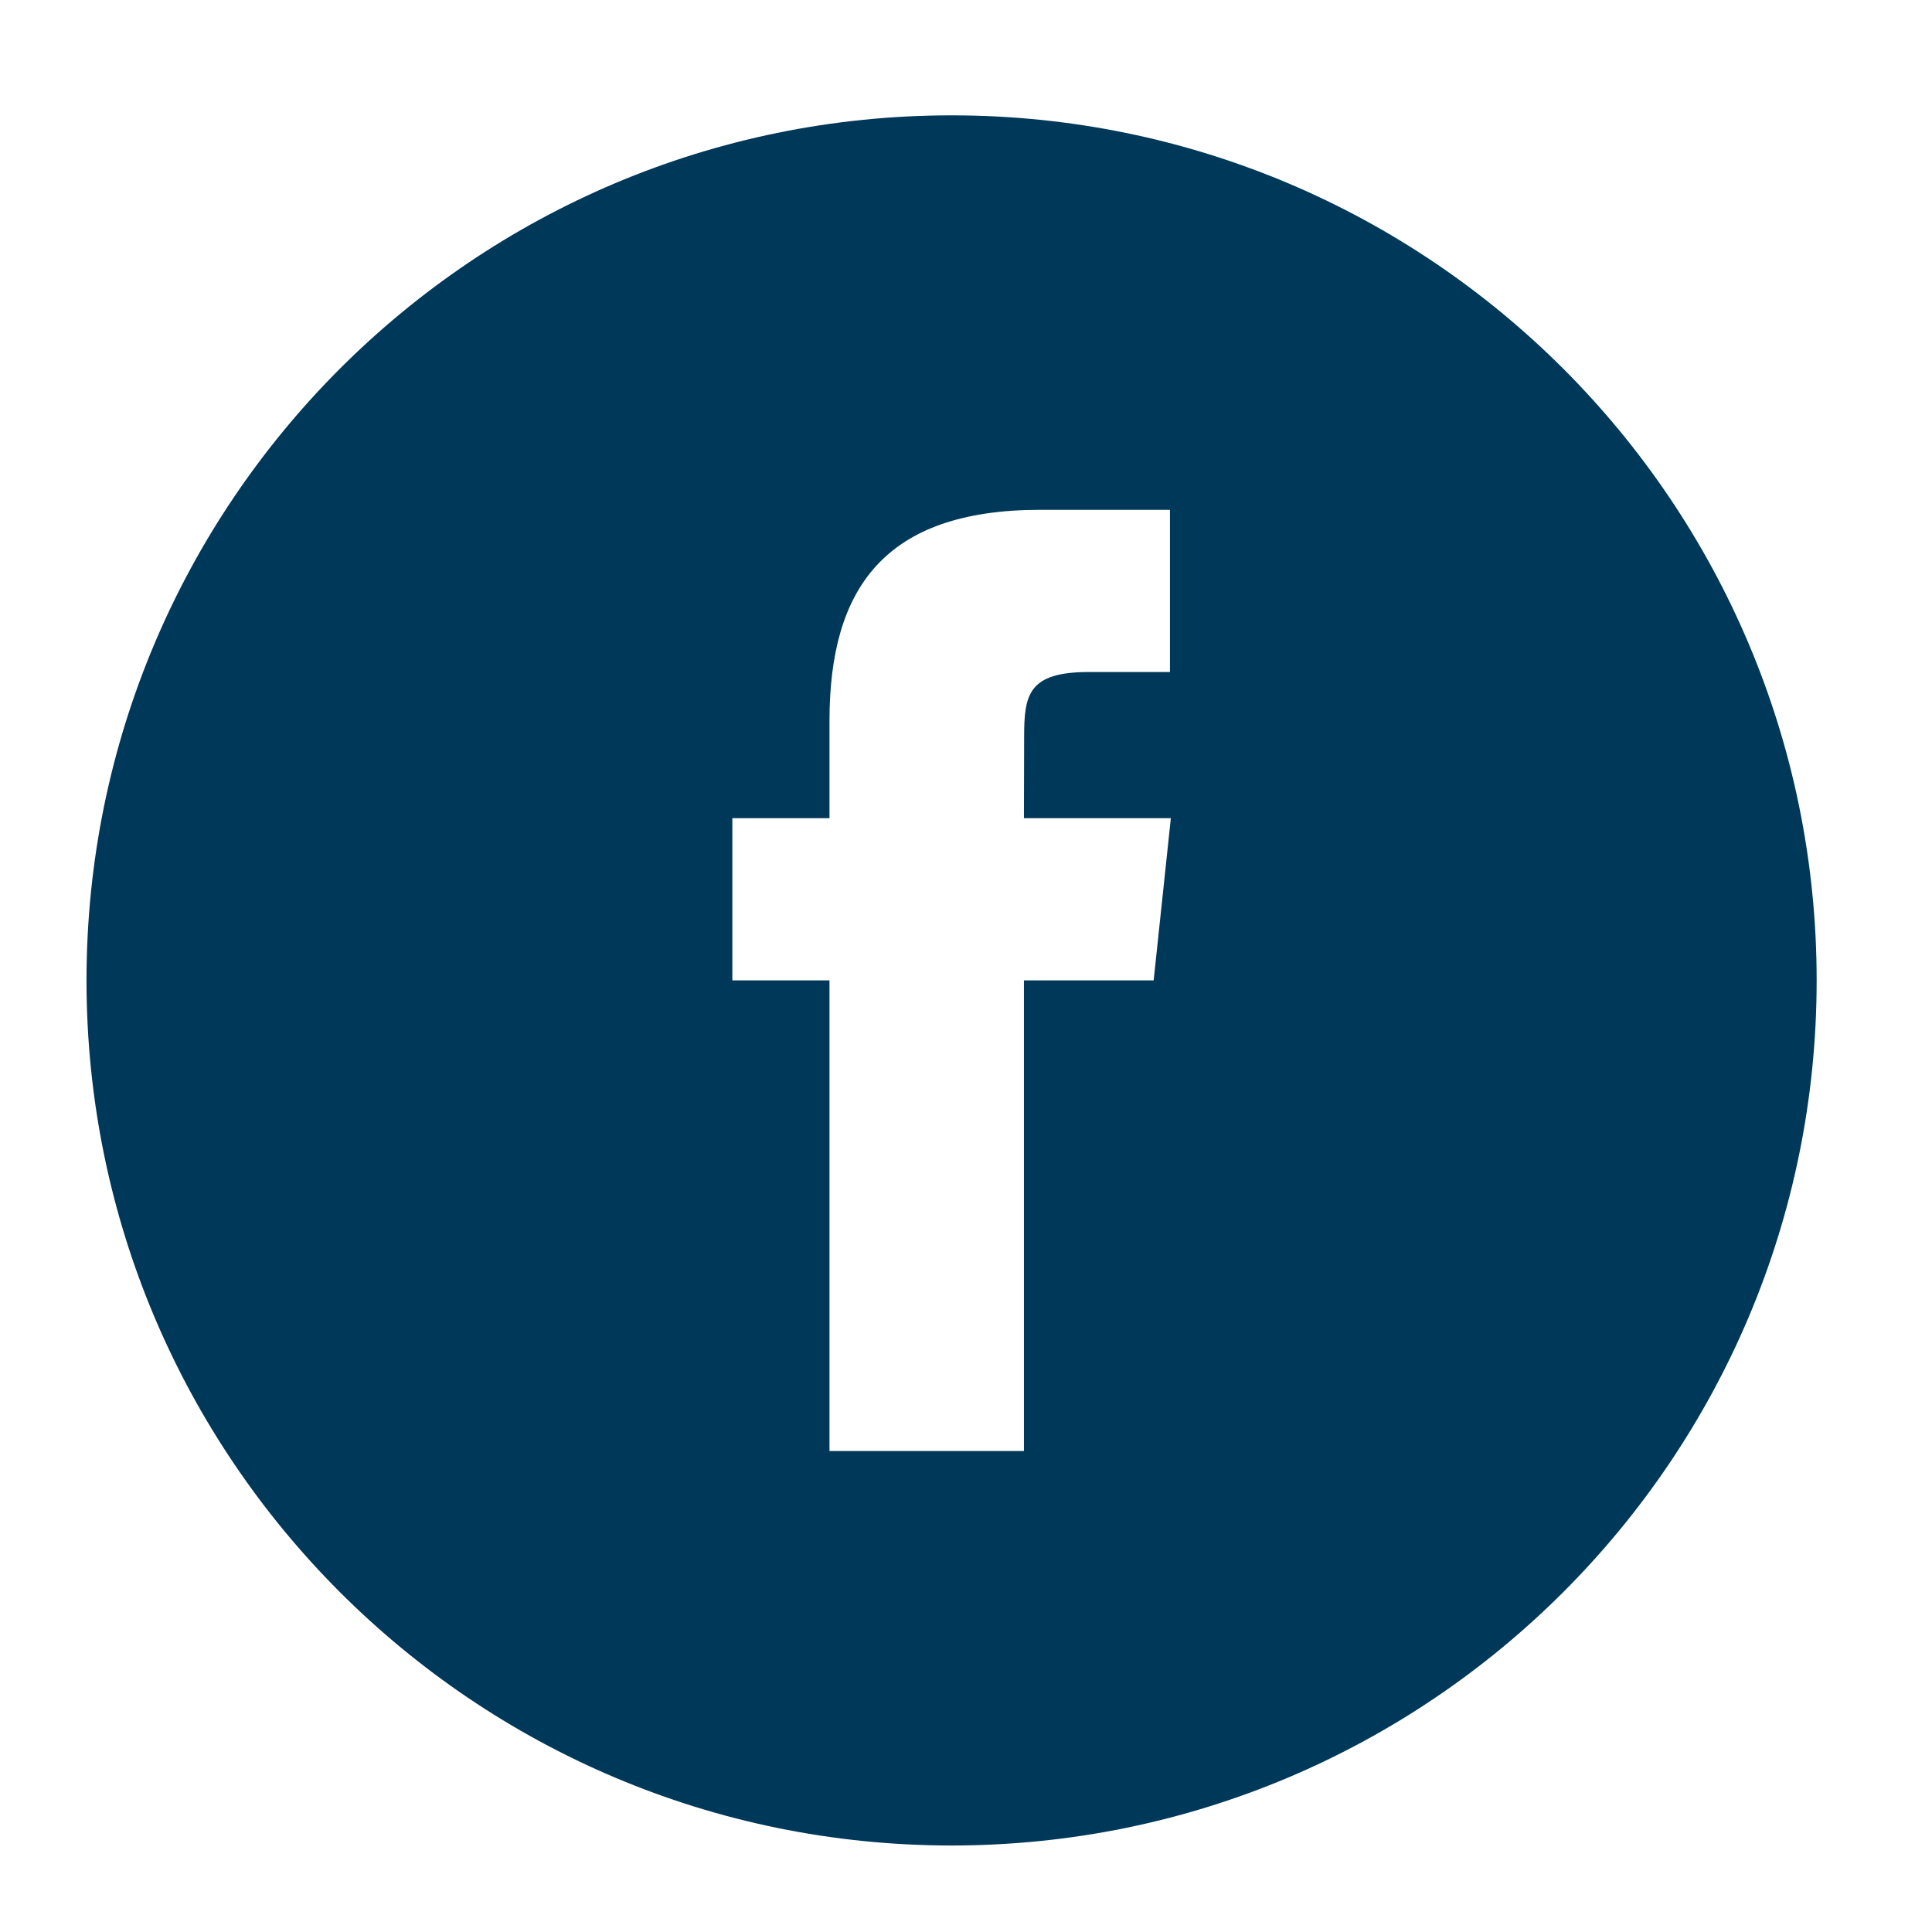
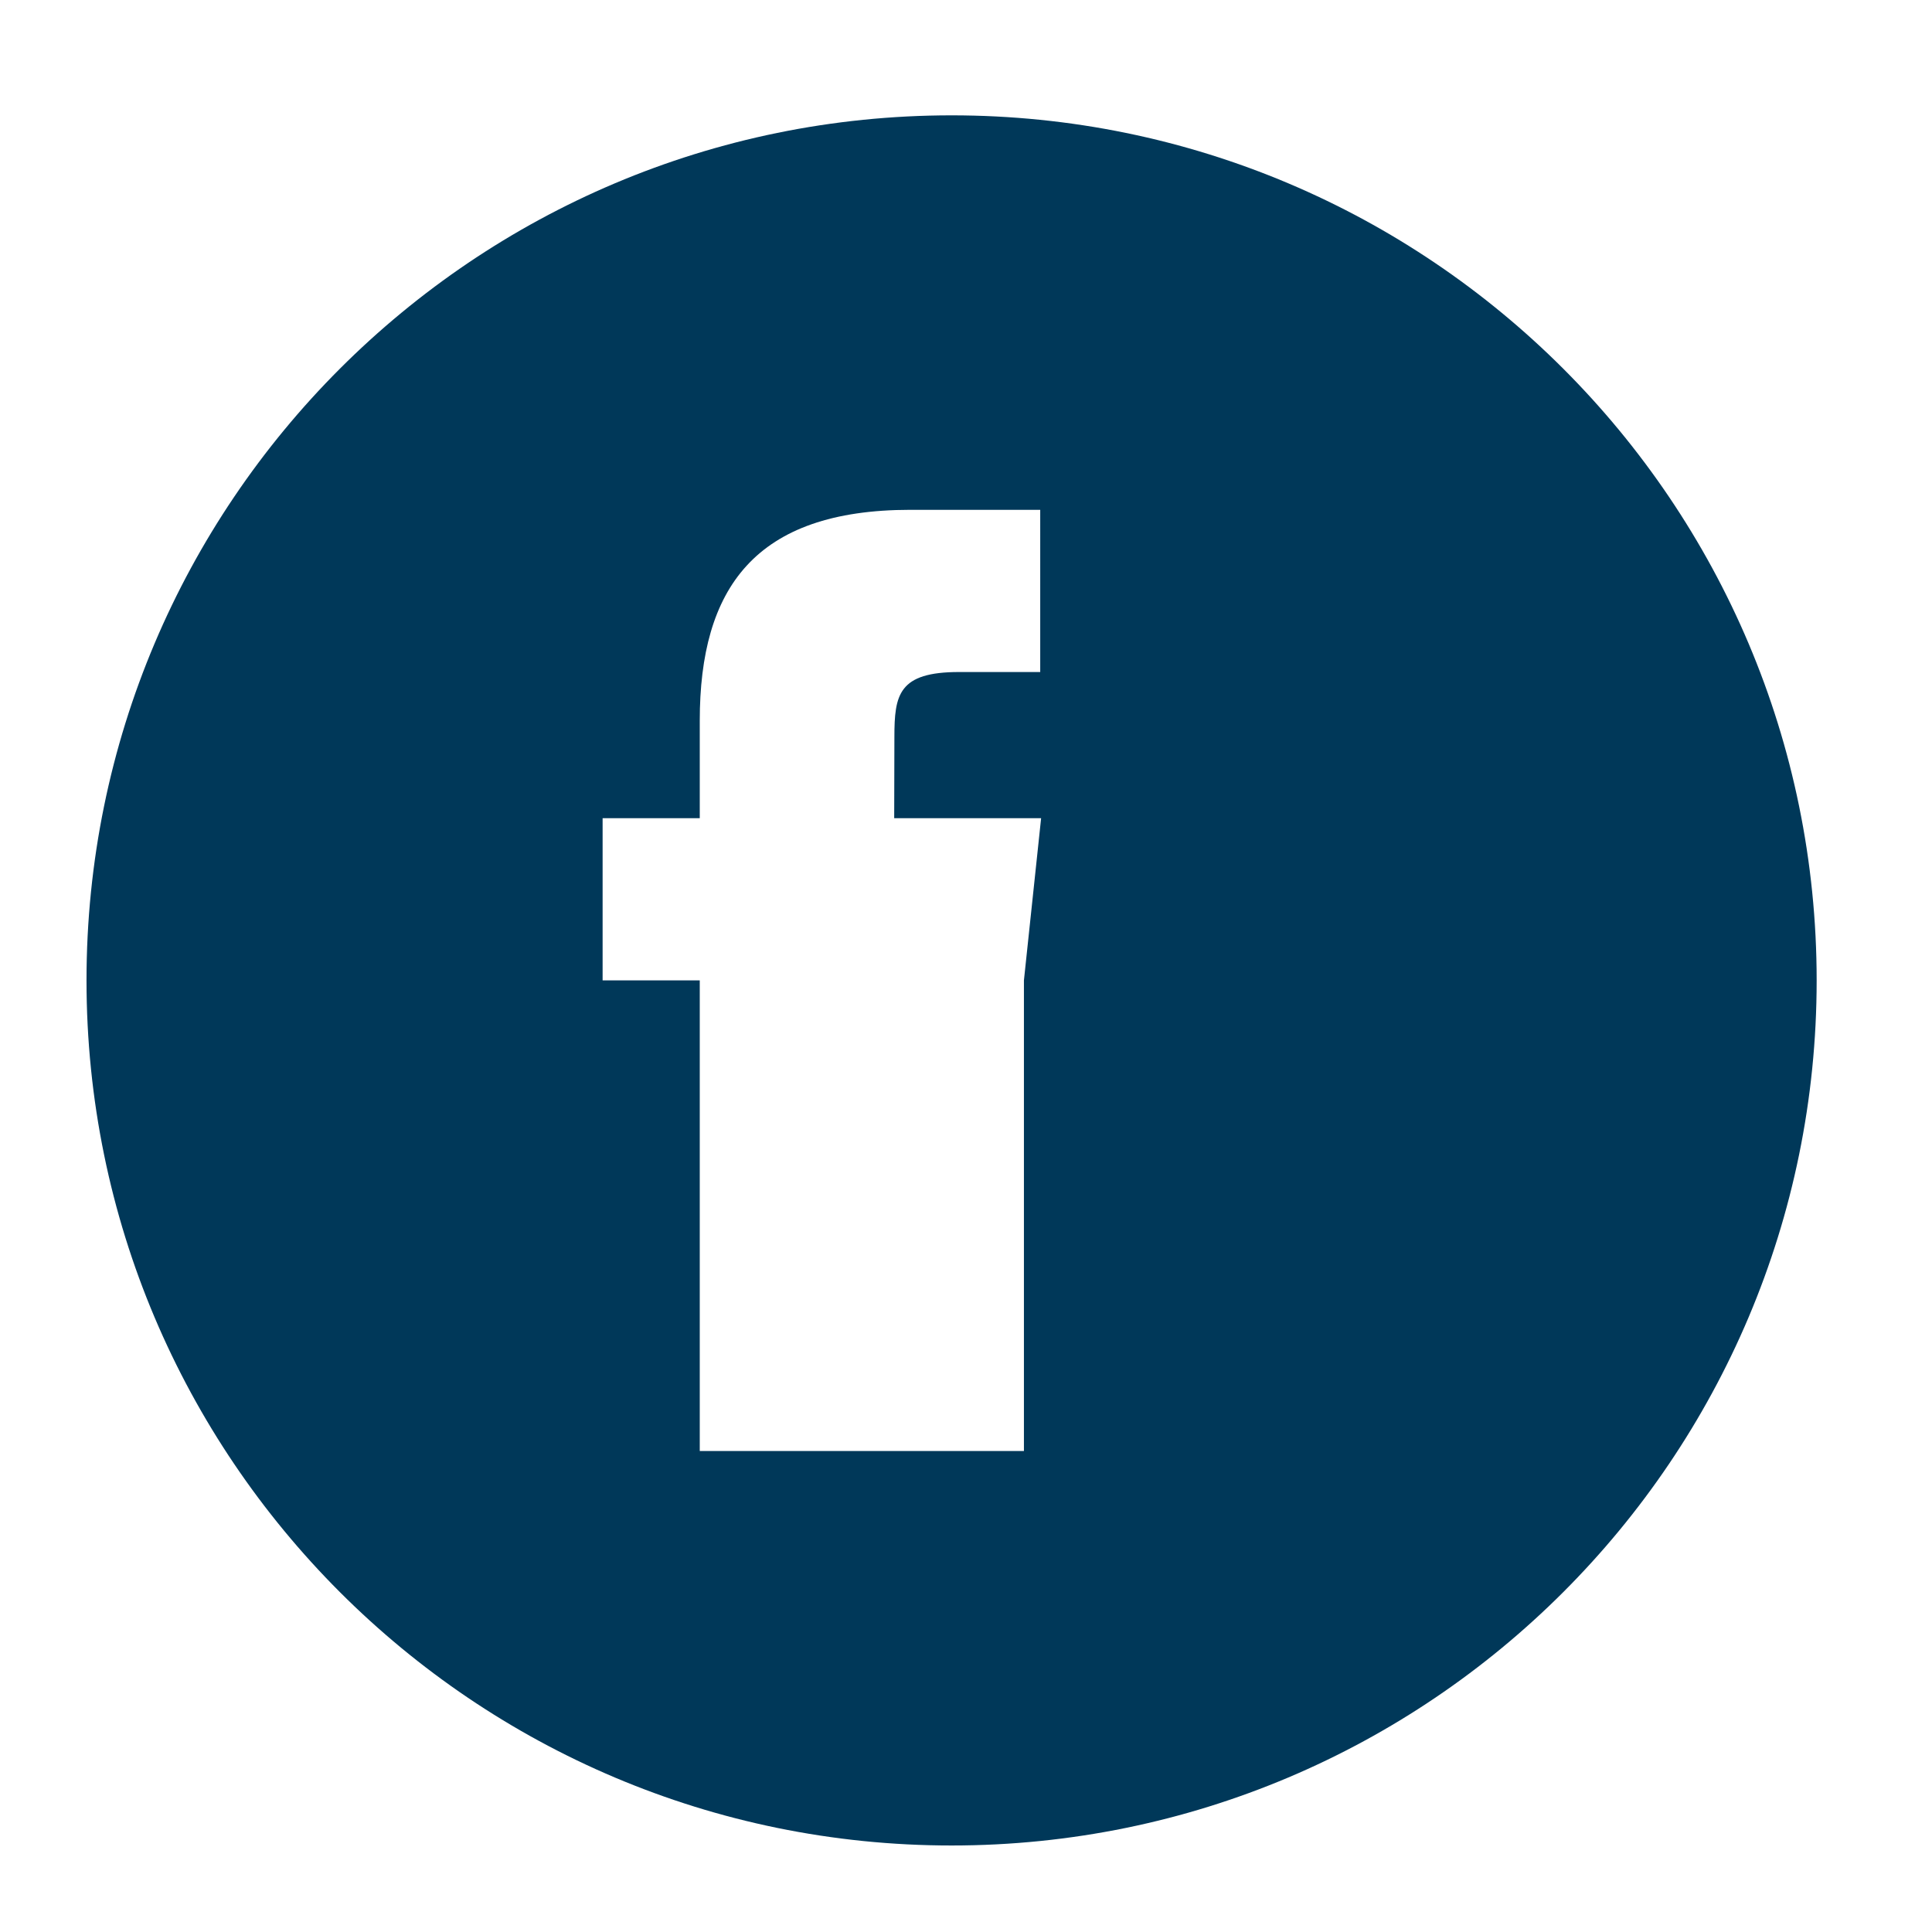
<svg xmlns="http://www.w3.org/2000/svg" width="67" height="67">
-   <path fill="#003859" d="M28.765 50.32h6.744V33.998h4.499l.596-5.624h-5.095l.007-2.816c0-1.466.141-2.253 2.244-2.253h2.813V17.68h-4.5c-5.405 0-7.307 2.729-7.307 7.317v3.377h-3.369v5.625h3.369V50.32zM33 64C16.432 64 3 50.568 3 34 3 17.431 16.432 4 33 4c16.568 0 30 13.431 30 30 0 16.568-13.432 30-30 30z" />
+   <path fill="#003859" d="M28.765 50.32h6.744V33.998l.596-5.624h-5.095l.007-2.816c0-1.466.141-2.253 2.244-2.253h2.813V17.68h-4.5c-5.405 0-7.307 2.729-7.307 7.317v3.377h-3.369v5.625h3.369V50.32zM33 64C16.432 64 3 50.568 3 34 3 17.431 16.432 4 33 4c16.568 0 30 13.431 30 30 0 16.568-13.432 30-30 30z" />
</svg>